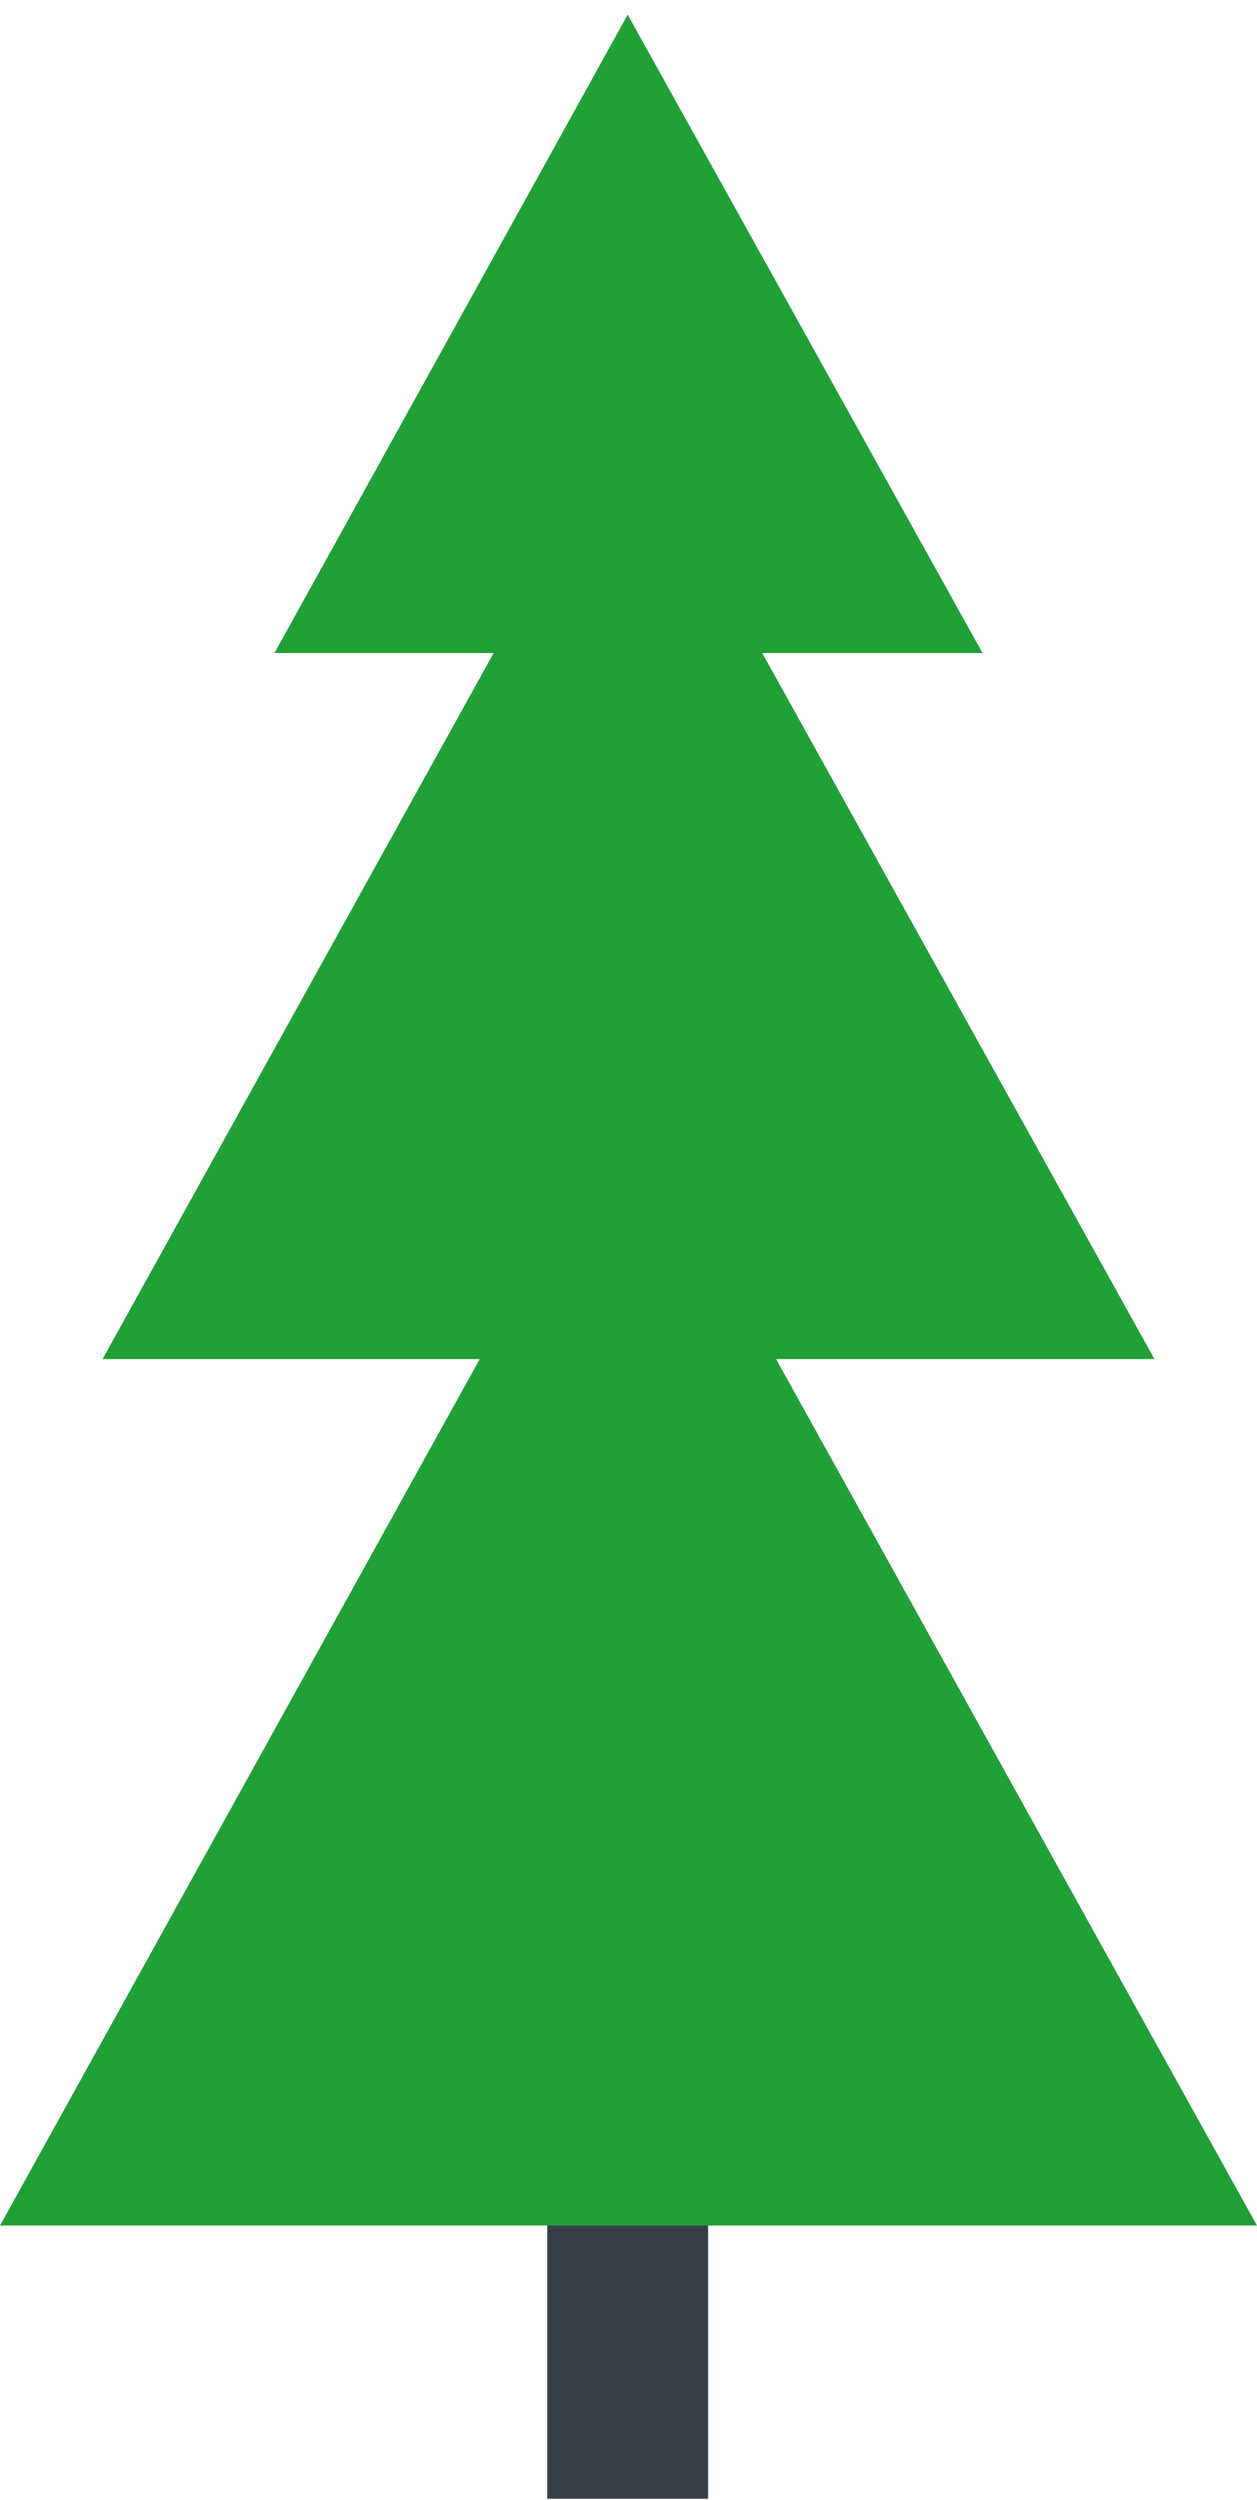
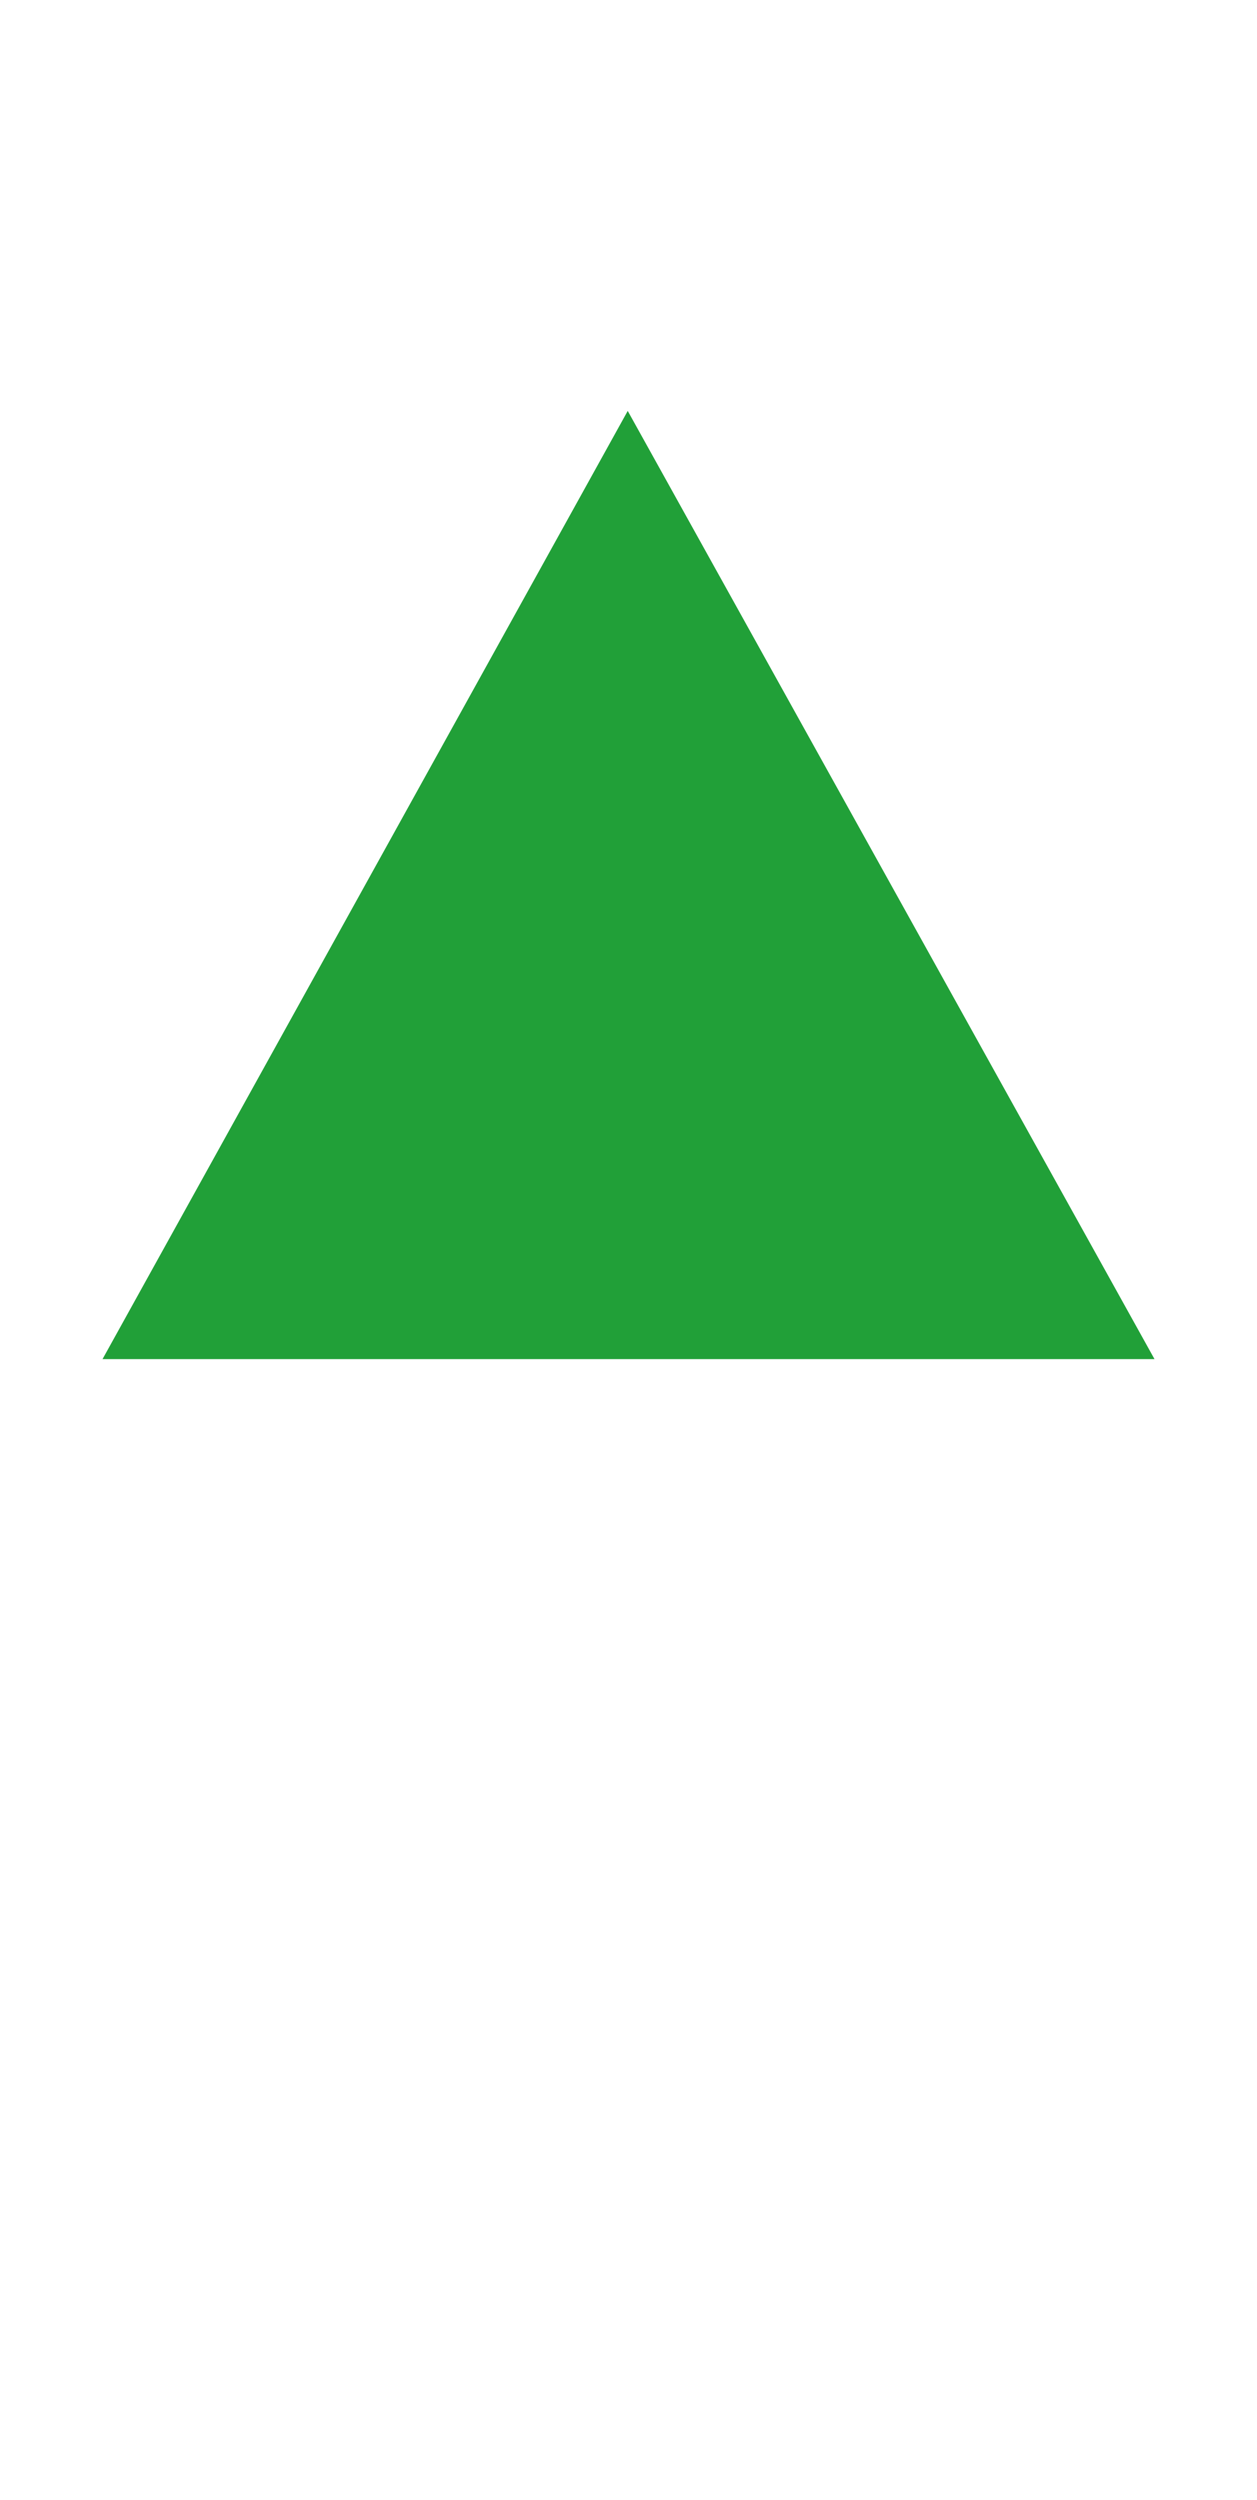
<svg xmlns="http://www.w3.org/2000/svg" width="80" height="159" viewBox="0 0 80 159" fill="none">
-   <path d="M34.828 158.931H45.066V136.927H34.828V158.931Z" fill="#353E46" />
-   <path d="M80 141.551L39.95 69.44L0 141.551H80Z" fill="#21A038" />
  <path d="M73.477 86.444L39.951 26.135L6.525 86.444H73.477Z" fill="#21A038" />
-   <path d="M62.534 41.537L39.949 0.931L17.465 41.537H62.534Z" fill="#21A038" />
</svg>